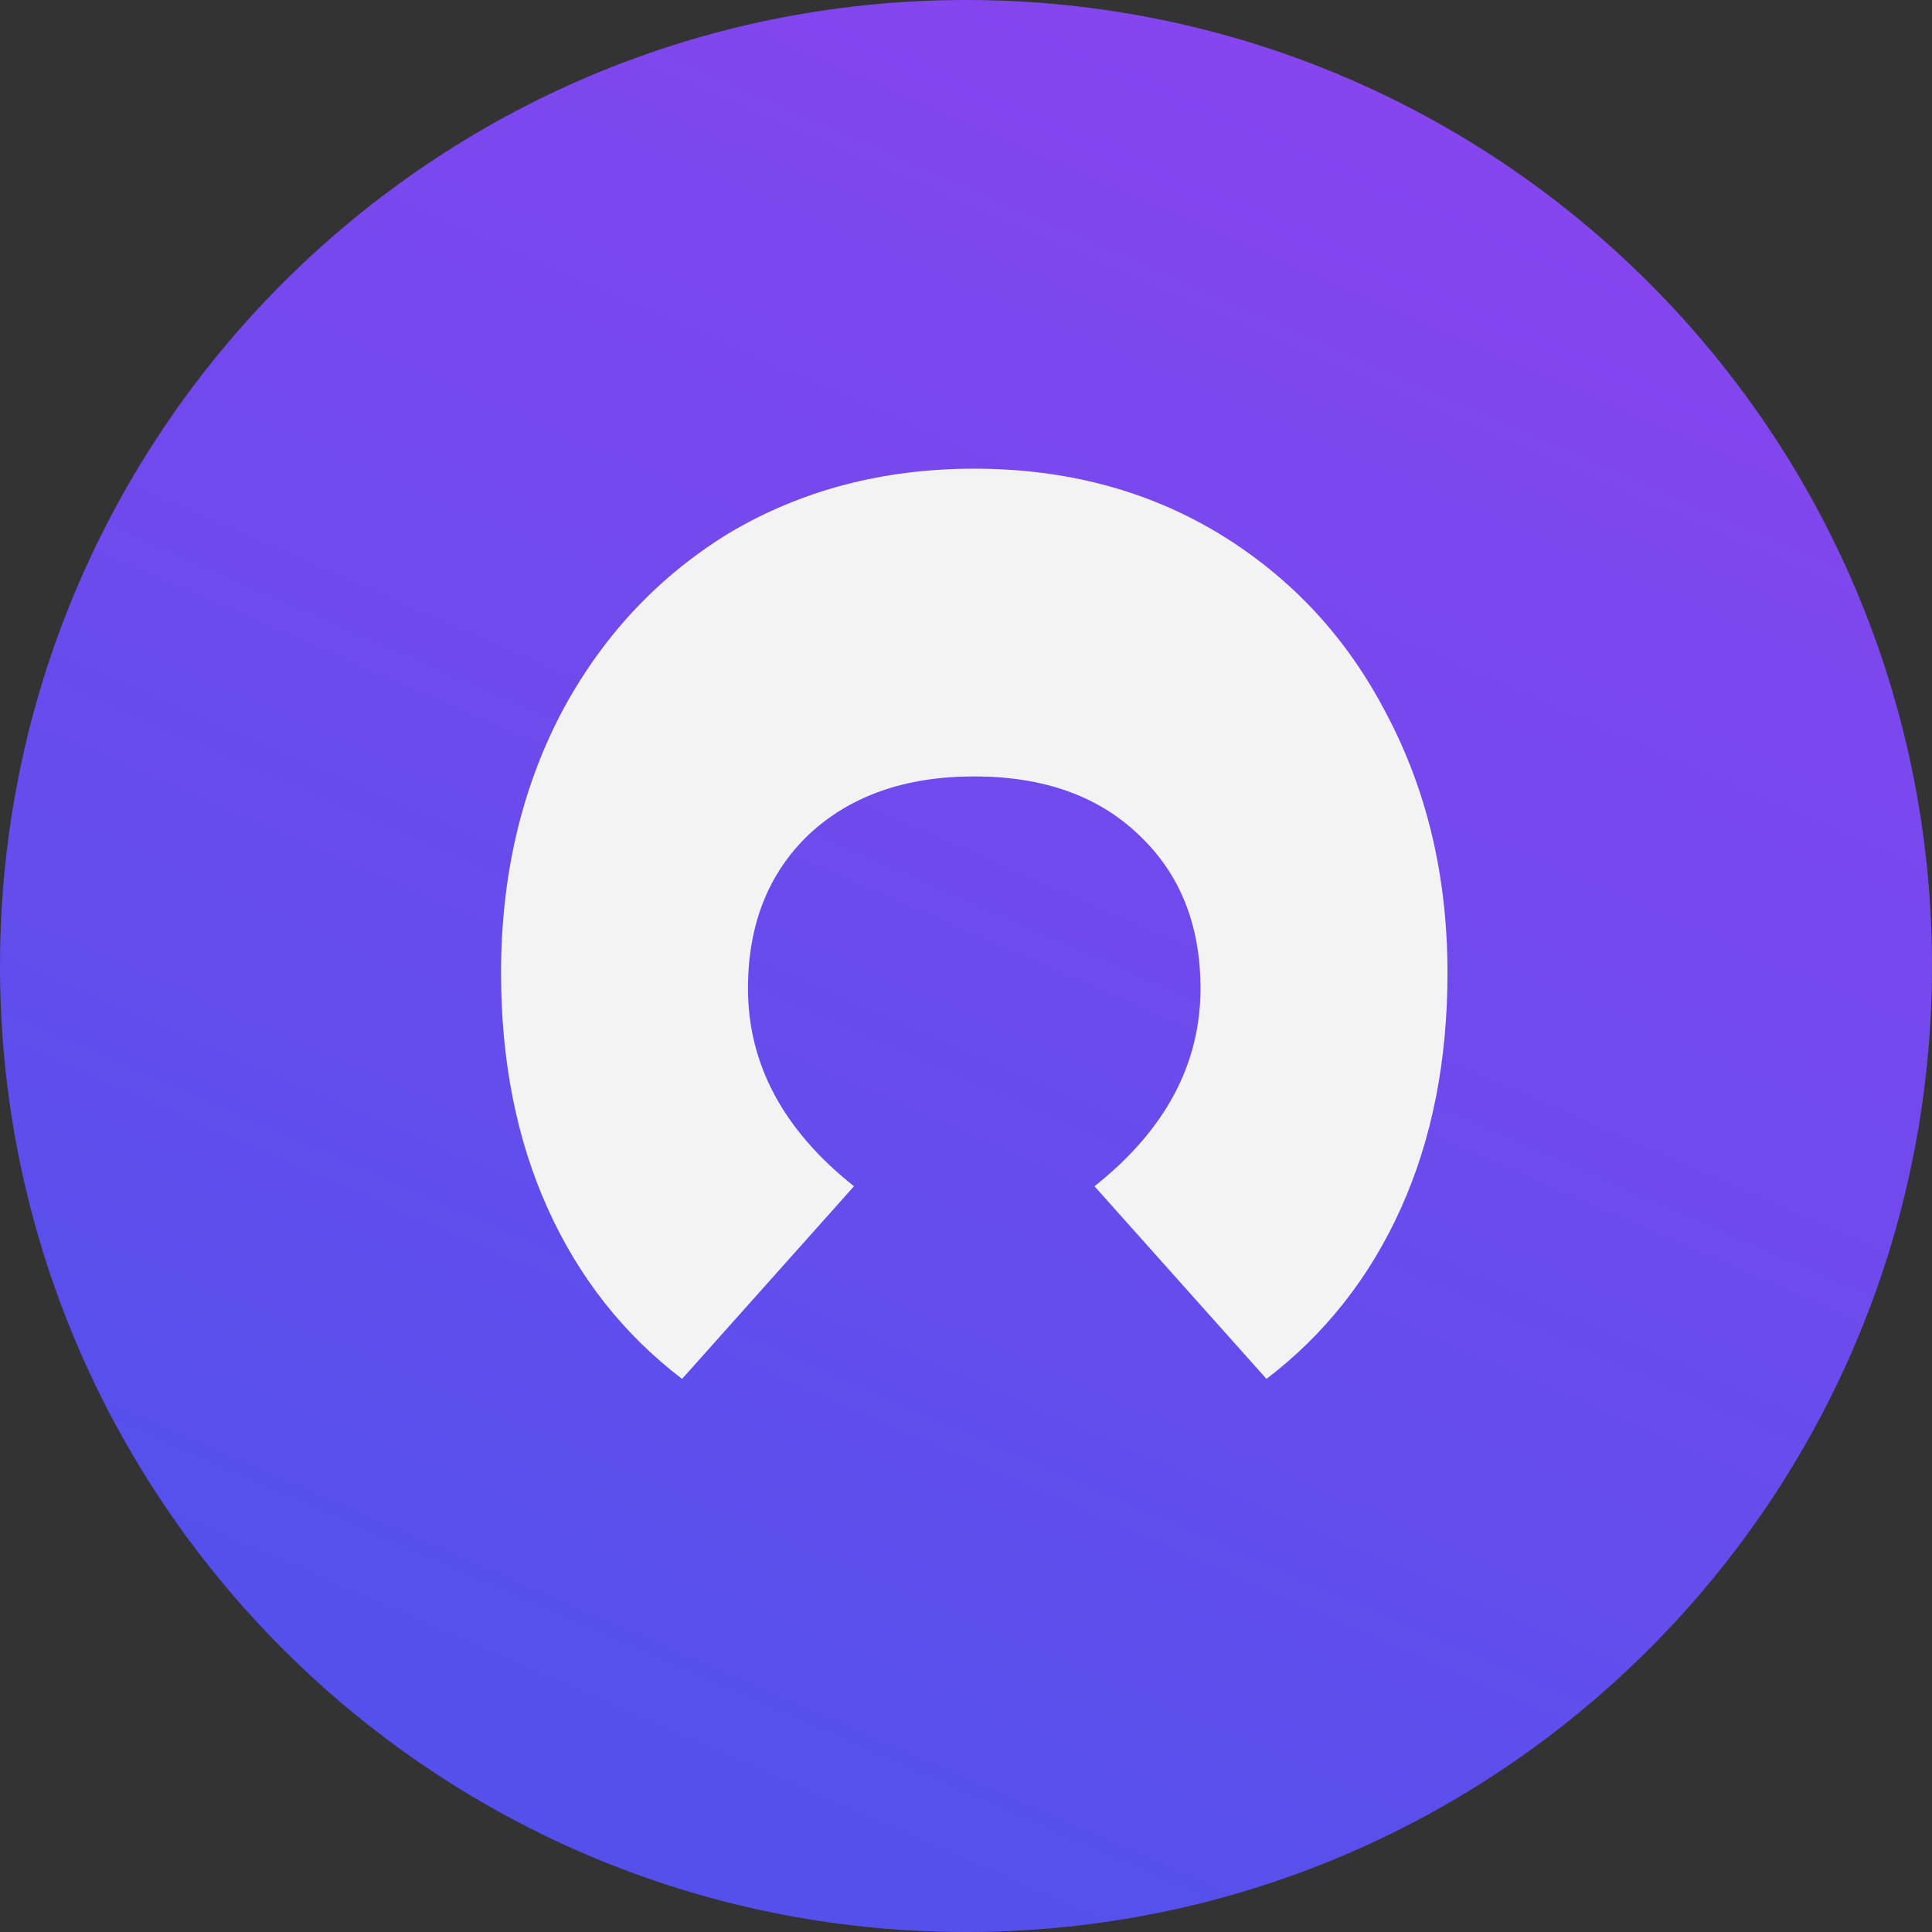
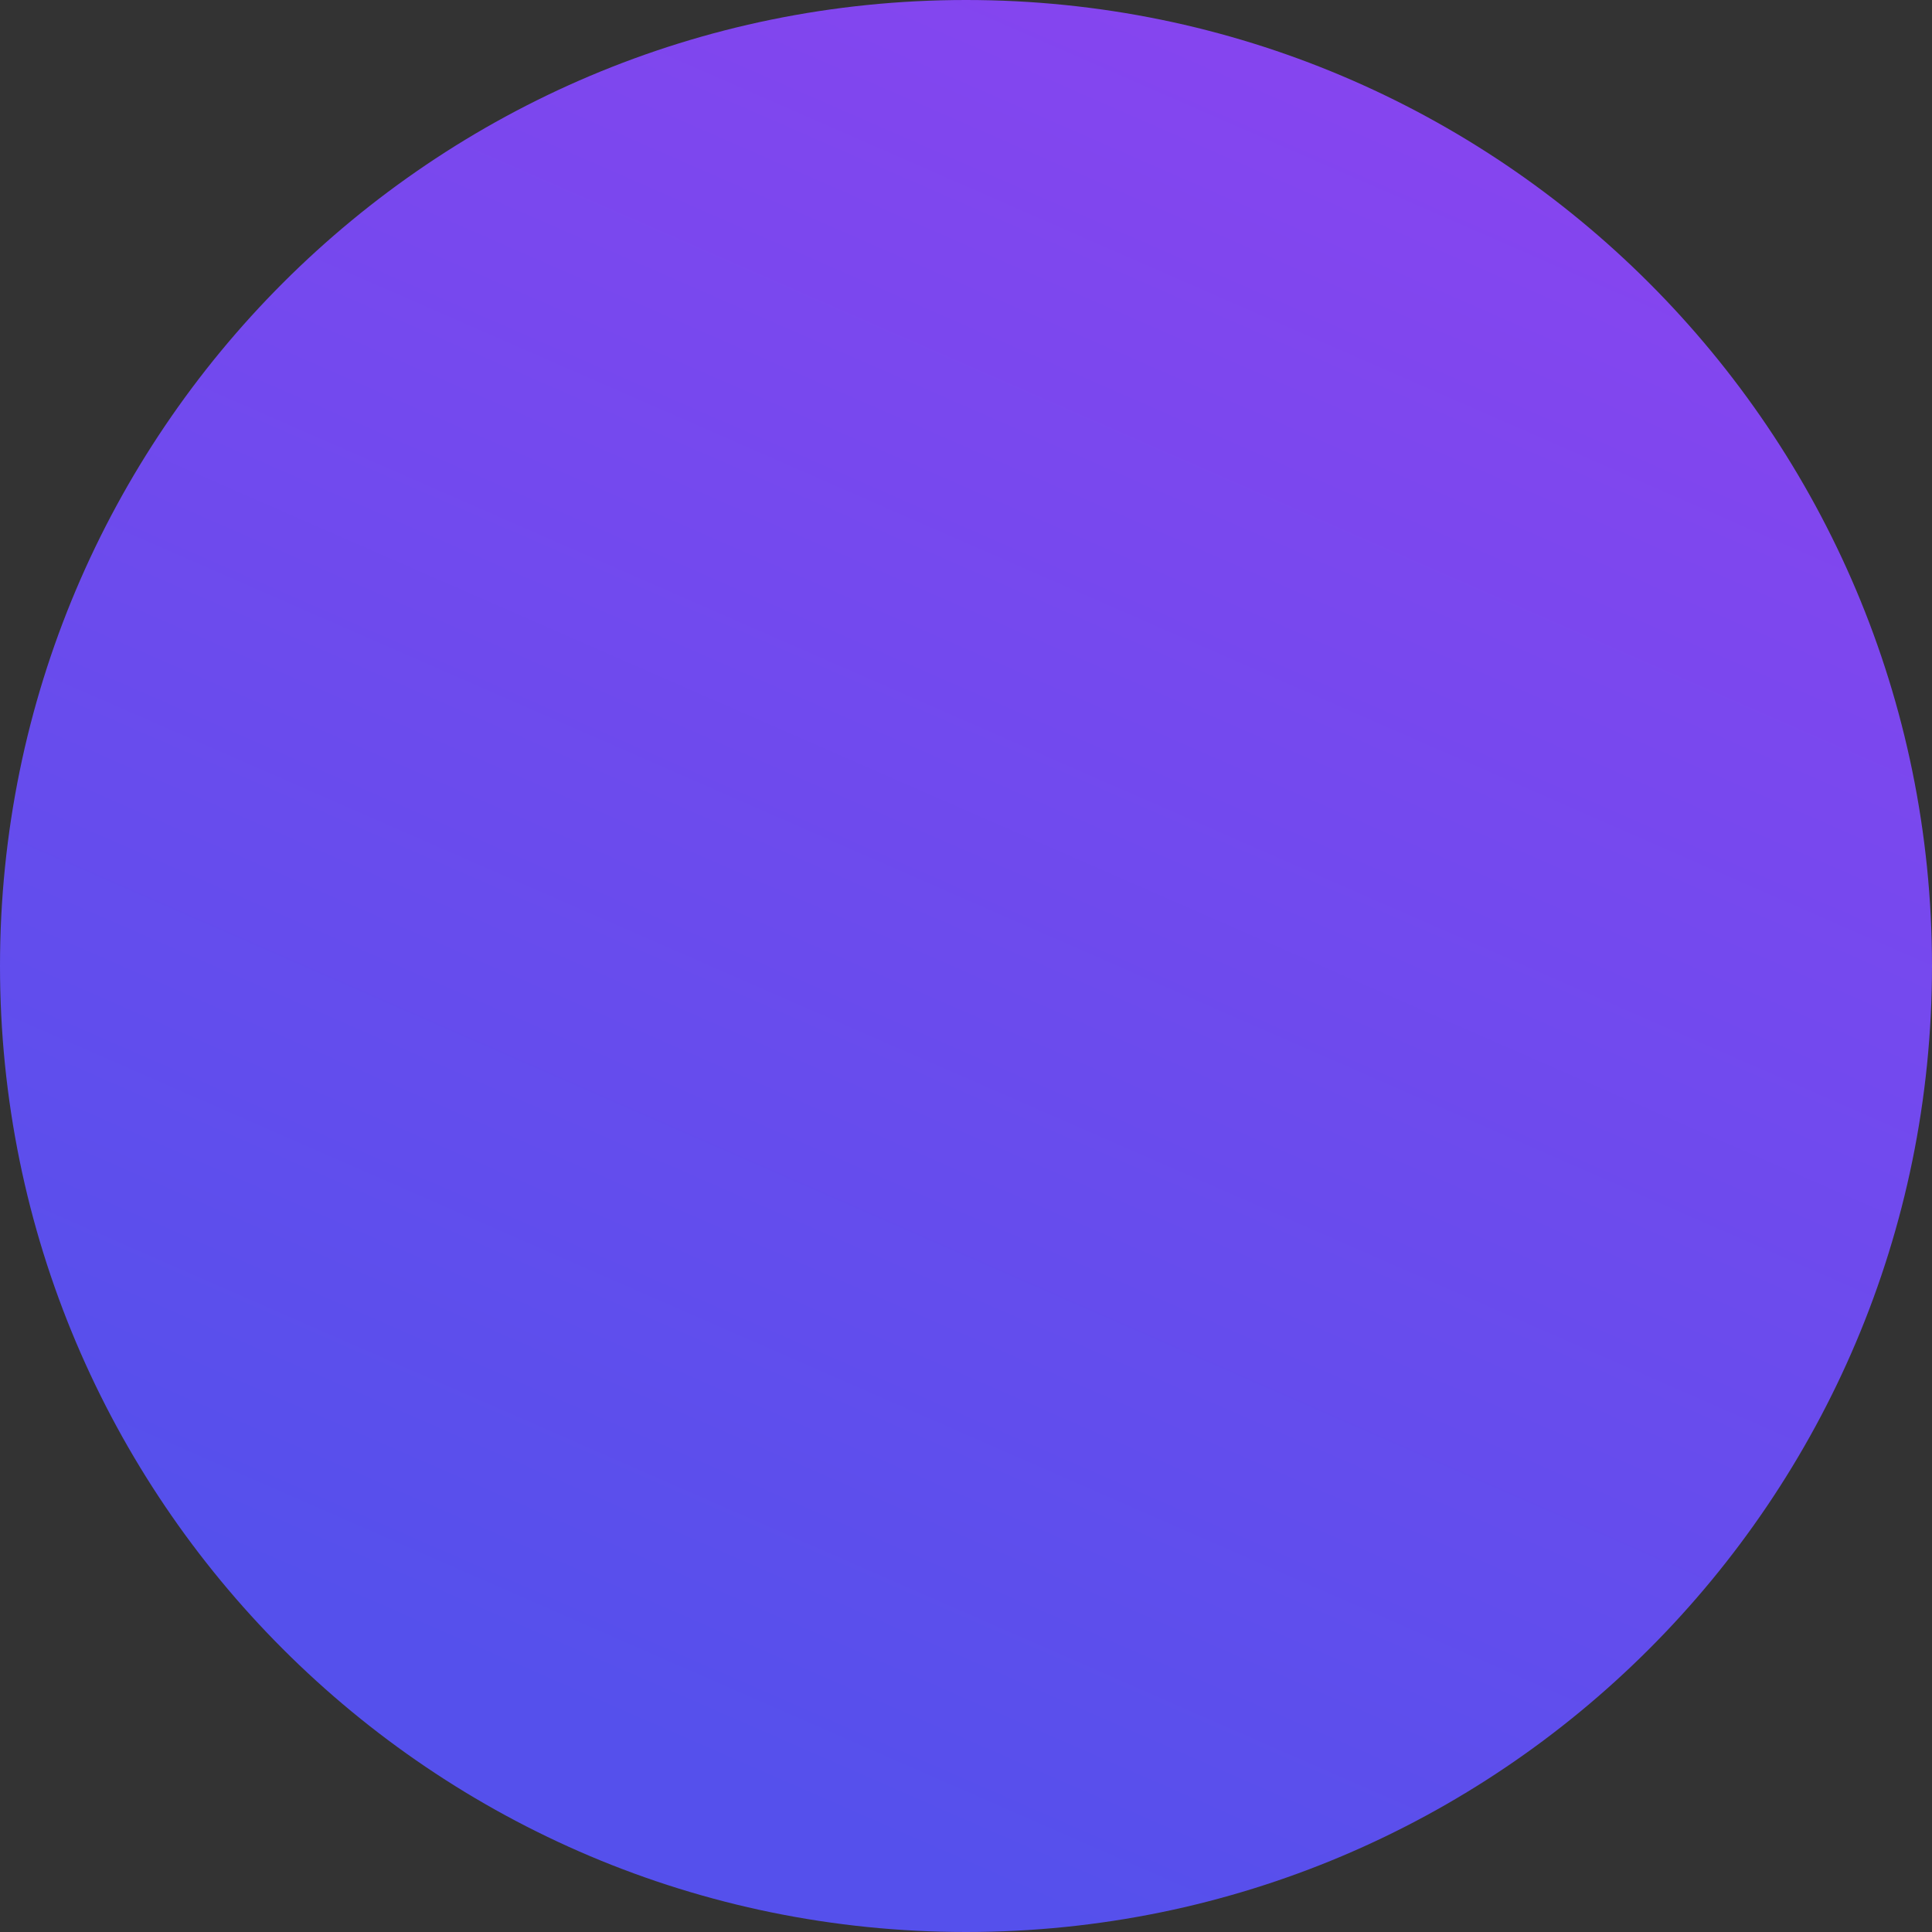
<svg xmlns="http://www.w3.org/2000/svg" width="32" height="32" viewBox="0 0 32 32" fill="none">
  <rect x="0" y="0" width="32" height="32" fill="#333333" stroke="none" />
  <g clip-path="url(#clip0_395_172)">
    <path d="M0 16C0 7.163 7.163 0 16 0C24.837 0 32 7.163 32 16C32 24.837 24.837 32 16 32C7.163 32 0 24.837 0 16Z" fill="url(#paint0_linear_395_172)" />
-     <path d="M8.299 16.115C8.299 14.53 8.627 13.102 9.284 11.832C9.955 10.561 10.883 9.562 12.068 8.834C13.267 8.12 14.624 7.763 16.137 7.763C17.65 7.763 18.999 8.12 20.184 8.834C21.384 9.562 22.312 10.561 22.968 11.832C23.639 13.102 23.975 14.53 23.975 16.115C23.975 17.571 23.718 18.87 23.204 20.012C22.69 21.154 21.948 22.097 20.977 22.839L18.128 19.648C19.299 18.72 19.884 17.628 19.884 16.372C19.884 15.315 19.542 14.466 18.857 13.823C18.186 13.181 17.279 12.86 16.137 12.86C14.995 12.86 14.081 13.181 13.396 13.823C12.725 14.466 12.389 15.315 12.389 16.372C12.389 17.628 12.975 18.72 14.145 19.648L11.297 22.839C10.326 22.097 9.584 21.154 9.07 20.012C8.556 18.87 8.299 17.571 8.299 16.115Z" fill="#F3F3F3" />
  </g>
  <defs>
    <linearGradient id="paint0_linear_395_172" x1="28.381" y1="1.113" x2="15.361" y2="30.868" gradientUnits="userSpaceOnUse">
      <stop stop-color="#8A44EF" />
      <stop offset="1" stop-color="#5550EC" />
    </linearGradient>
    <clipPath id="clip0_395_172">
      <rect width="32" height="32" fill="white" />
    </clipPath>
  </defs>
</svg>